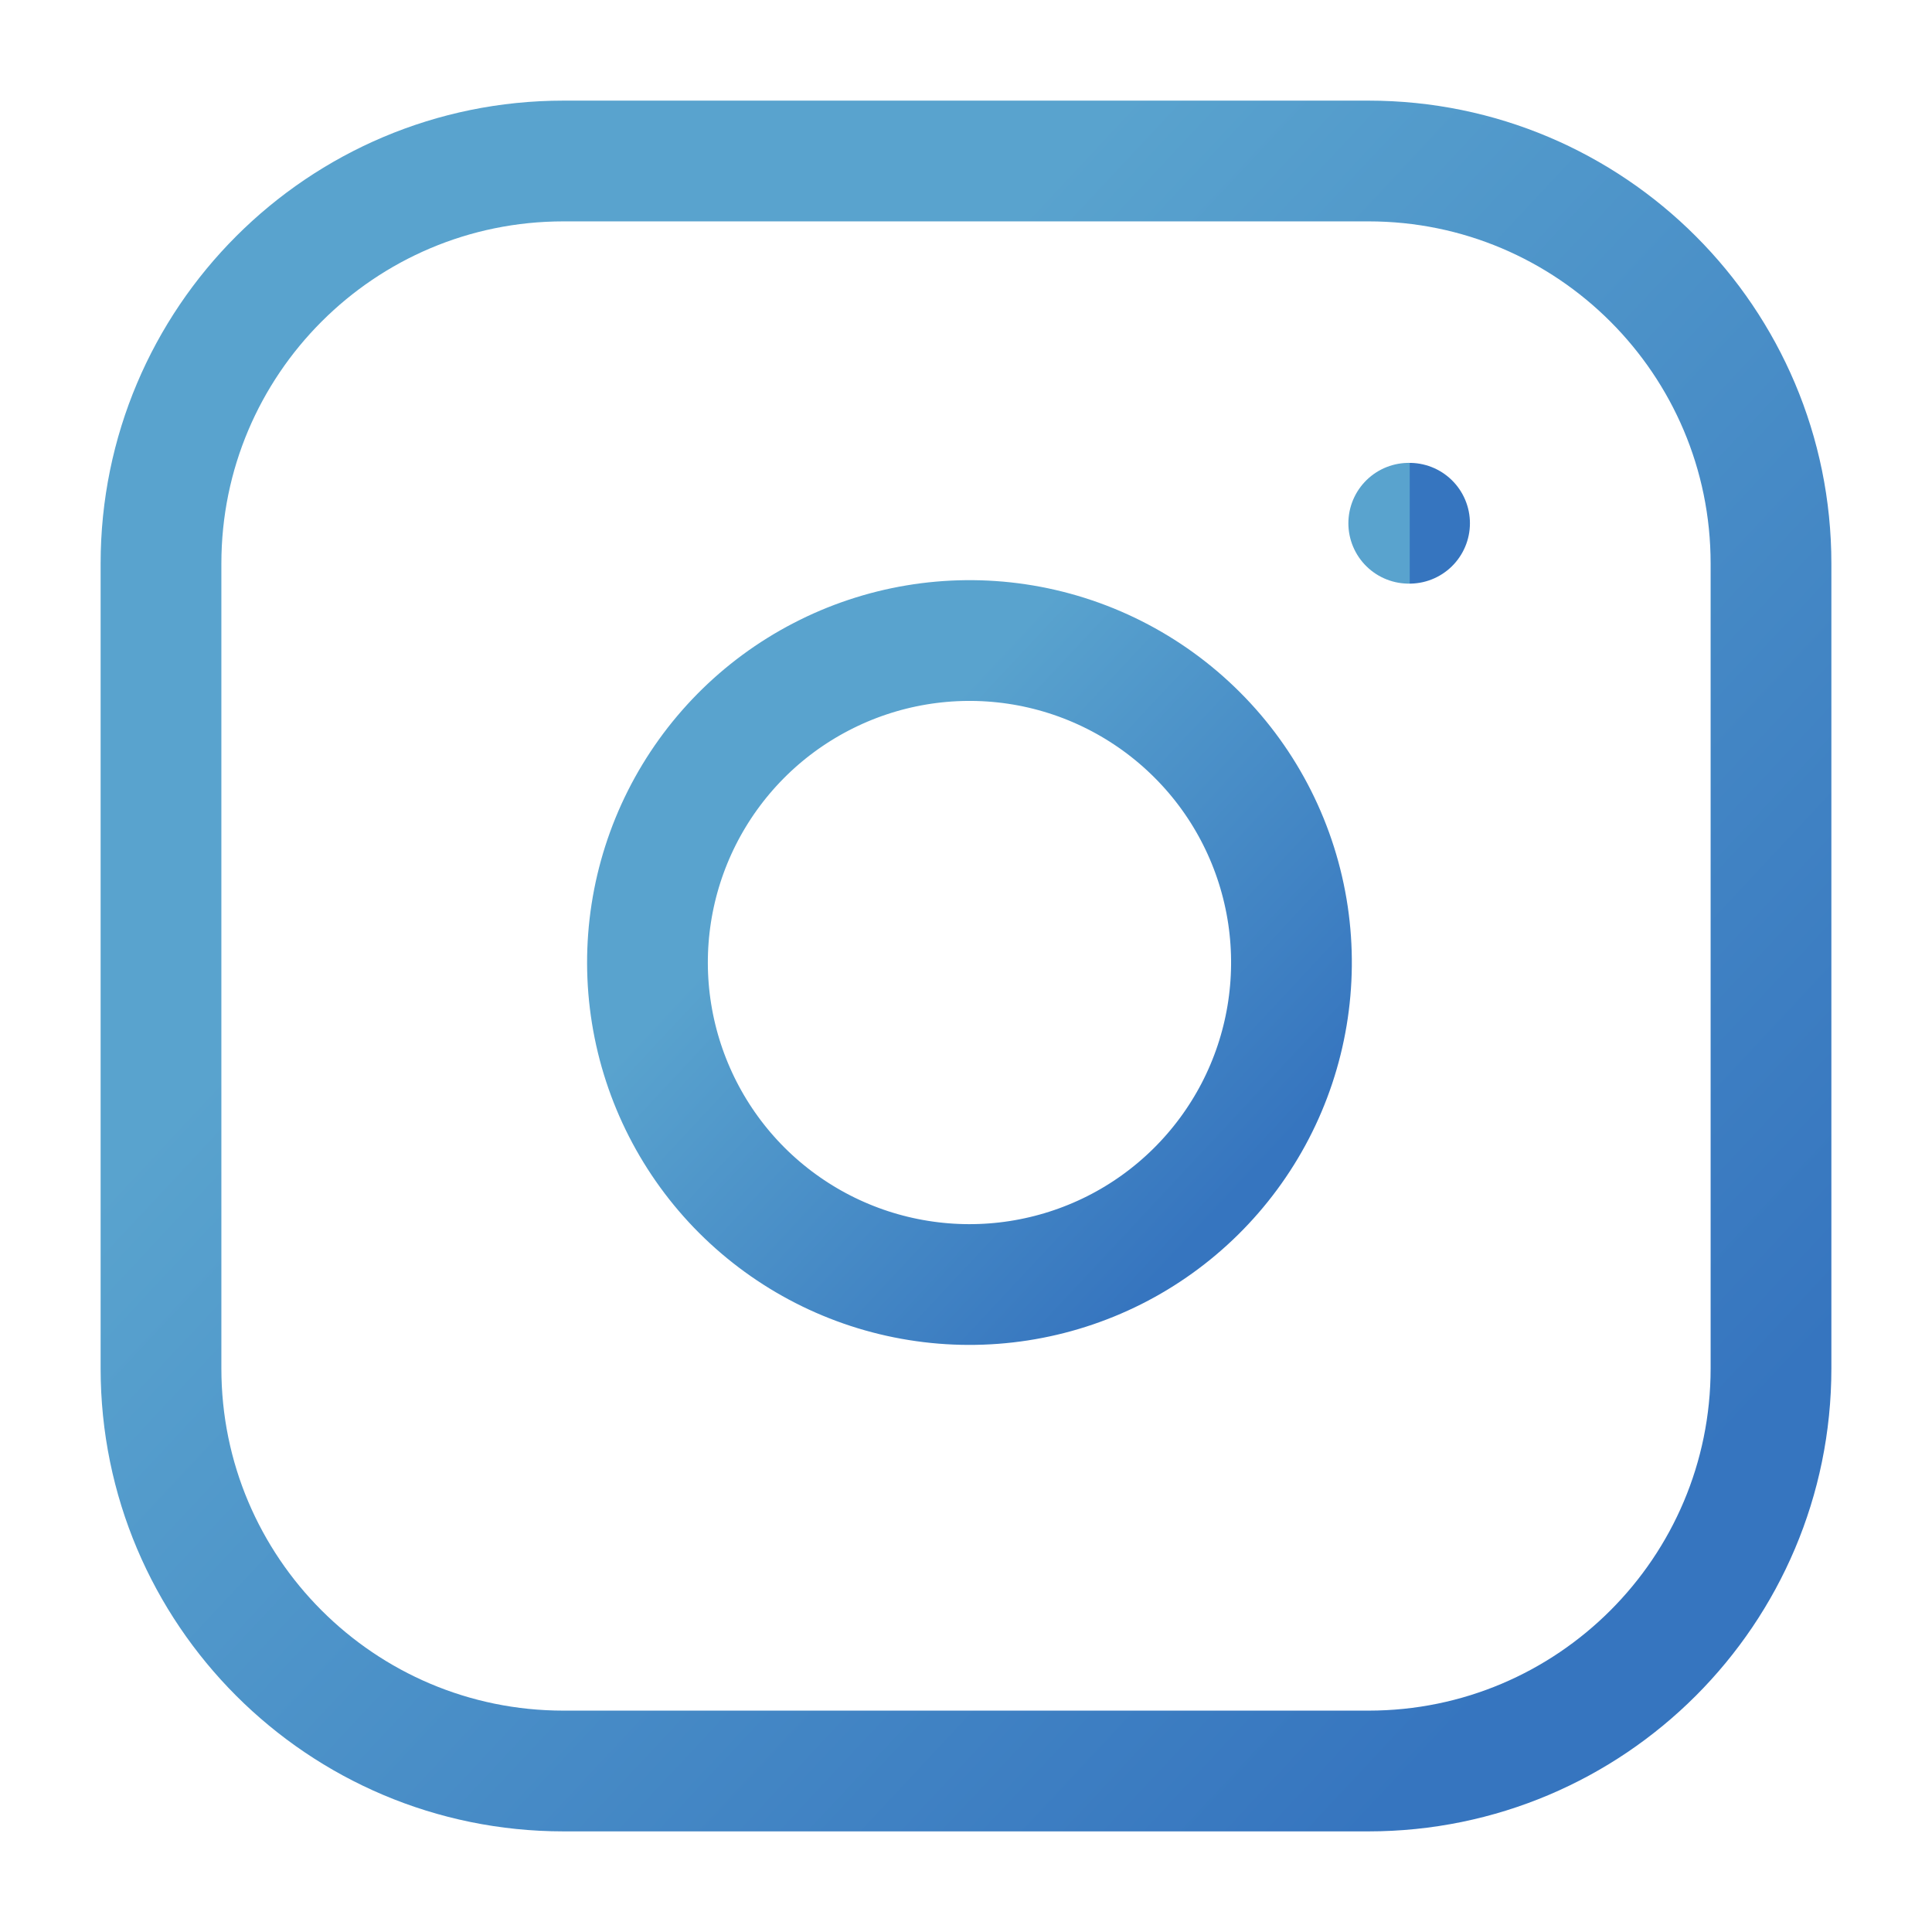
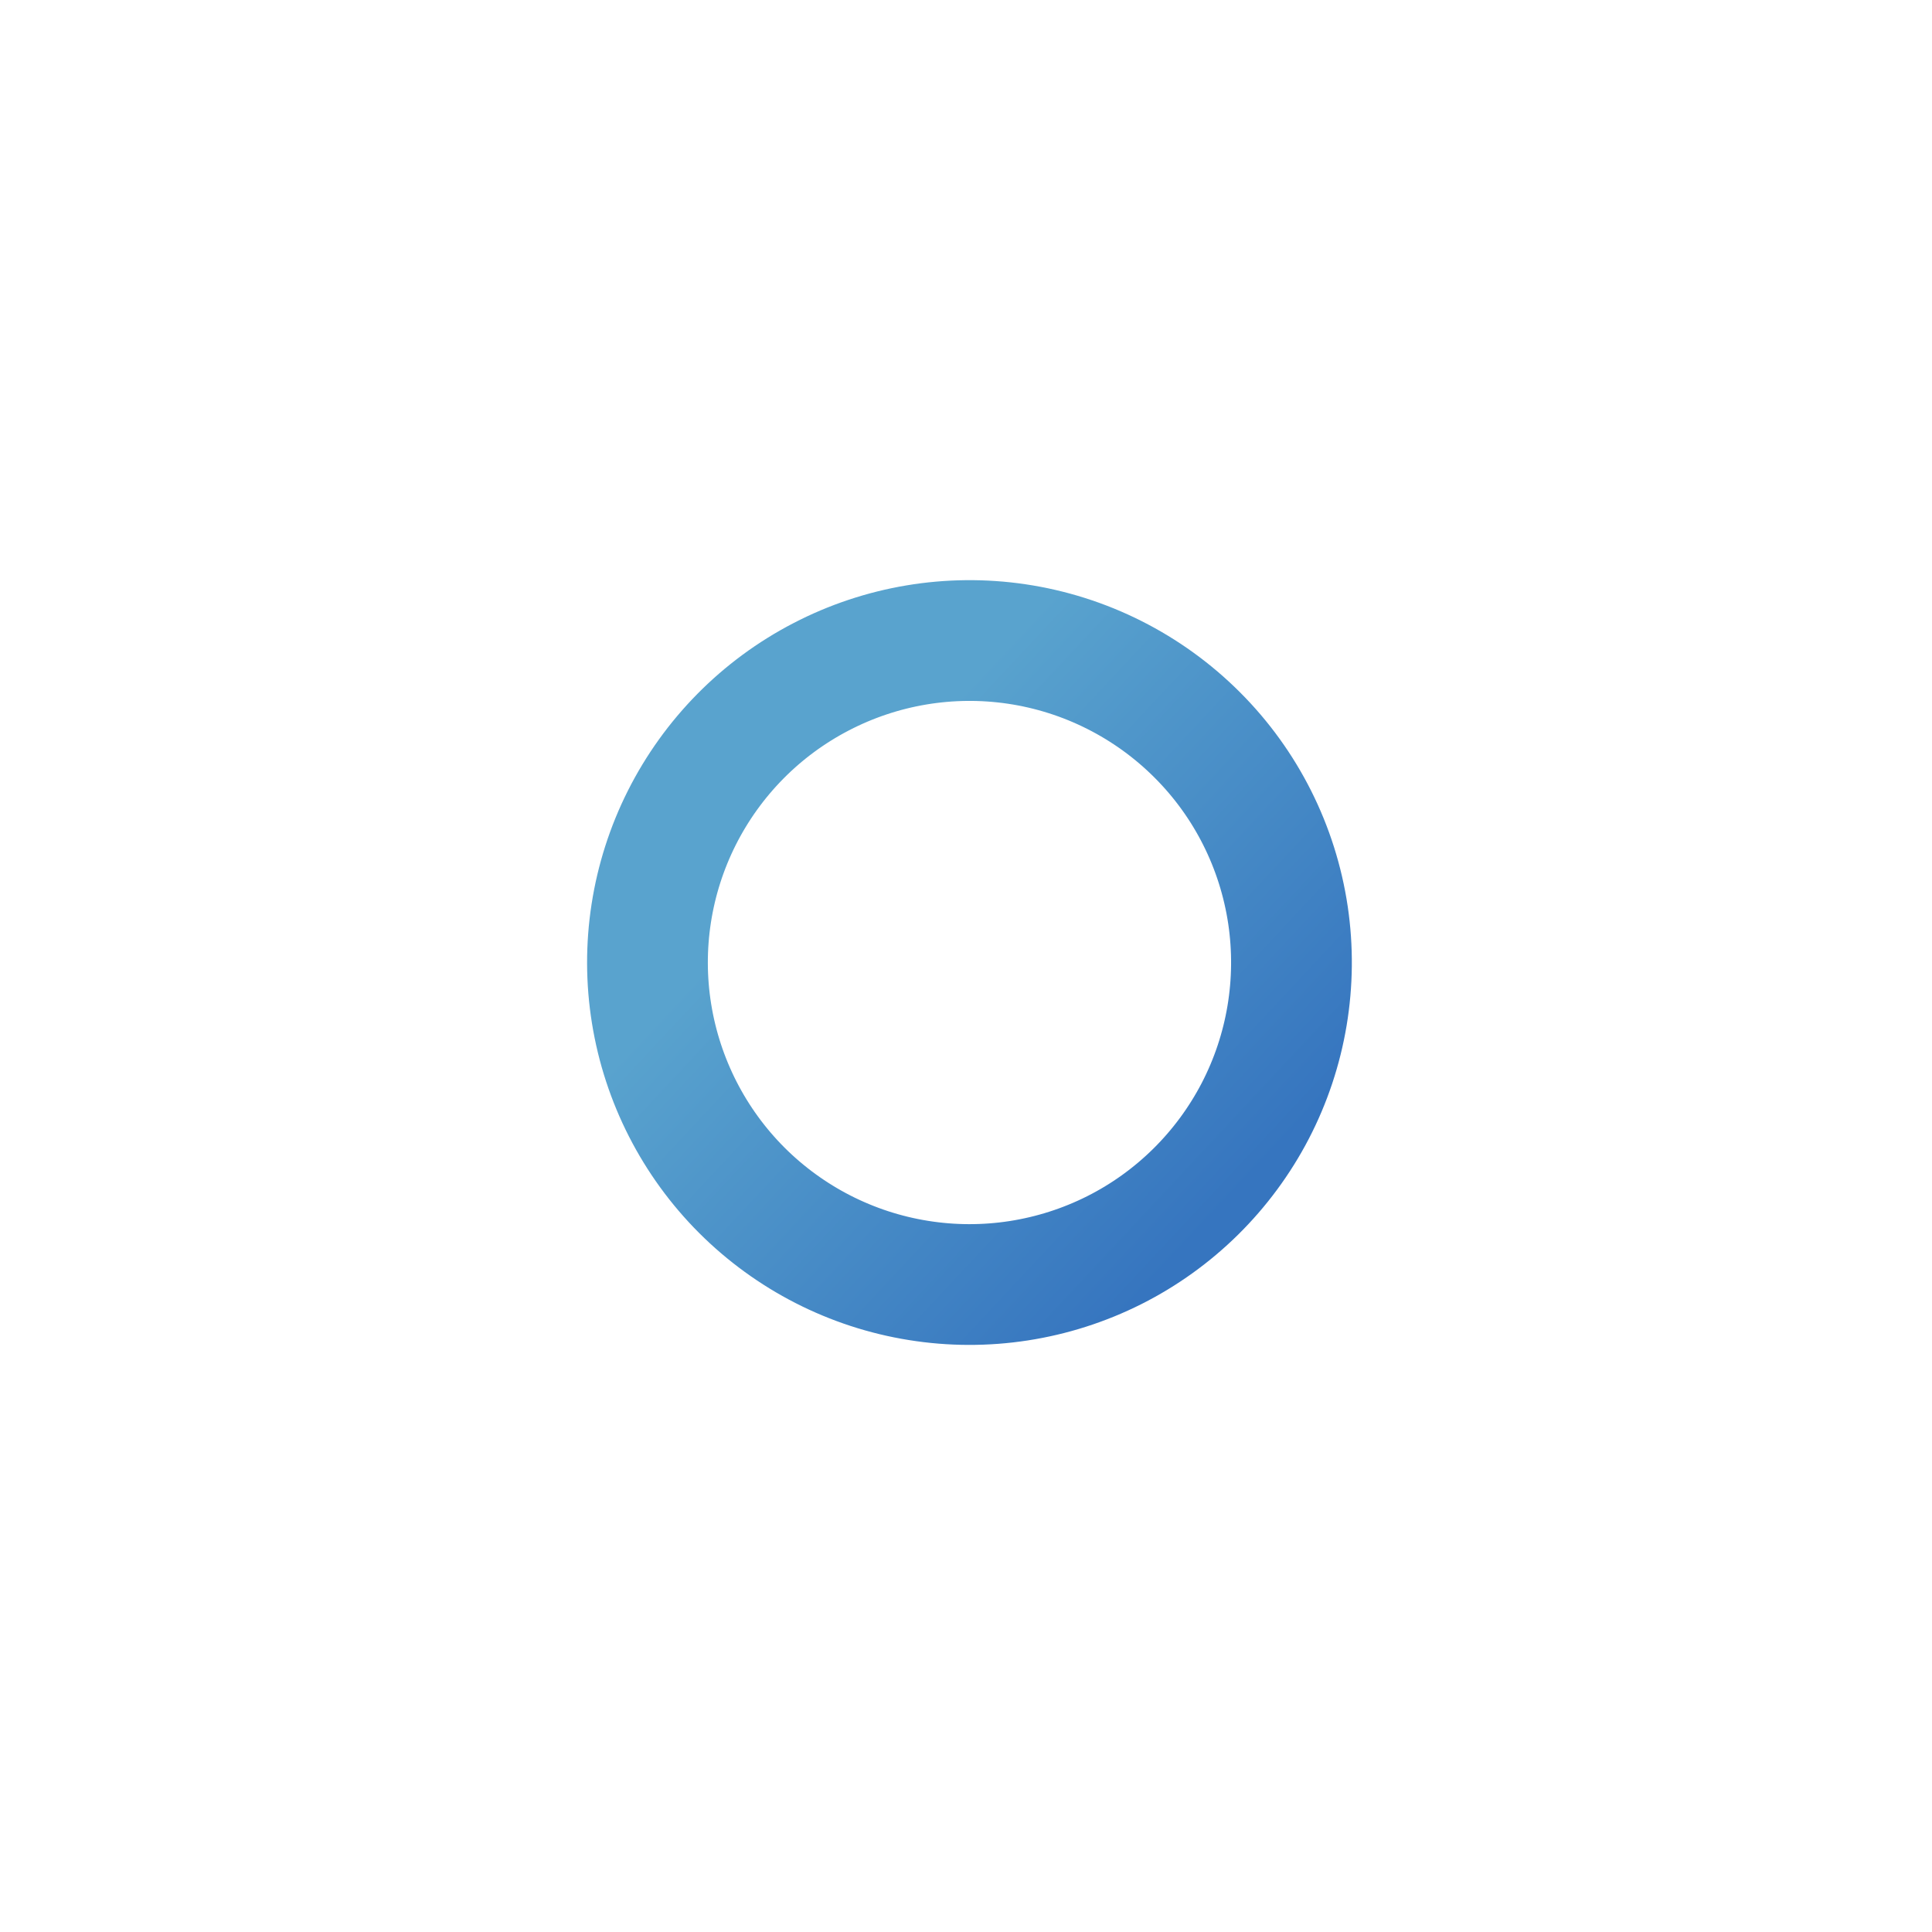
<svg xmlns="http://www.w3.org/2000/svg" width="24" height="24" viewBox="0 0 24 24" fill="none">
-   <path d="M17 2H7C4.239 2 2 4.239 2 7V17C2 19.761 4.239 22 7 22H17C19.761 22 22 19.761 22 17V7C22 4.239 19.761 2 17 2Z" stroke="url(#paint0_linear_303_340)" stroke-width="1.5" stroke-linecap="round" stroke-linejoin="round" />
  <path d="M16 11.37C16.123 12.203 15.981 13.053 15.594 13.799C15.206 14.546 14.593 15.152 13.842 15.53C13.09 15.908 12.238 16.04 11.408 15.906C10.577 15.773 9.81 15.38 9.215 14.786C8.62 14.191 8.228 13.423 8.094 12.592C7.96 11.762 8.092 10.91 8.47 10.159C8.849 9.407 9.454 8.794 10.201 8.407C10.948 8.019 11.798 7.877 12.63 8C13.479 8.126 14.265 8.522 14.872 9.129C15.479 9.735 15.874 10.521 16 11.37Z" stroke="url(#paint1_linear_303_340)" stroke-width="1.5" stroke-linecap="round" stroke-linejoin="round" />
-   <path d="M17.5 6.5H17.51" stroke="url(#paint2_linear_303_340)" stroke-width="1.5" stroke-linecap="round" stroke-linejoin="round" />
  <defs>
    <linearGradient id="paint0_linear_303_340" x1="2" y1="2" x2="23.4" y2="22" gradientUnits="userSpaceOnUse">
      <stop offset="0.28" stop-color="#59A3CE" />
      <stop offset="0.857" stop-color="#3675BF" />
    </linearGradient>
    <linearGradient id="paint1_linear_303_340" x1="8.043" y1="7.957" x2="16.603" y2="15.957" gradientUnits="userSpaceOnUse">
      <stop offset="0.28" stop-color="#59A3CE" />
      <stop offset="0.857" stop-color="#3675BF" />
    </linearGradient>
    <linearGradient id="paint2_linear_303_340" x1="17.5" y1="6.5" x2="17.52" y2="6.5" gradientUnits="userSpaceOnUse">
      <stop offset="0.28" stop-color="#59A3CE" />
      <stop offset="0.857" stop-color="#3675BF" />
    </linearGradient>
  </defs>
</svg>